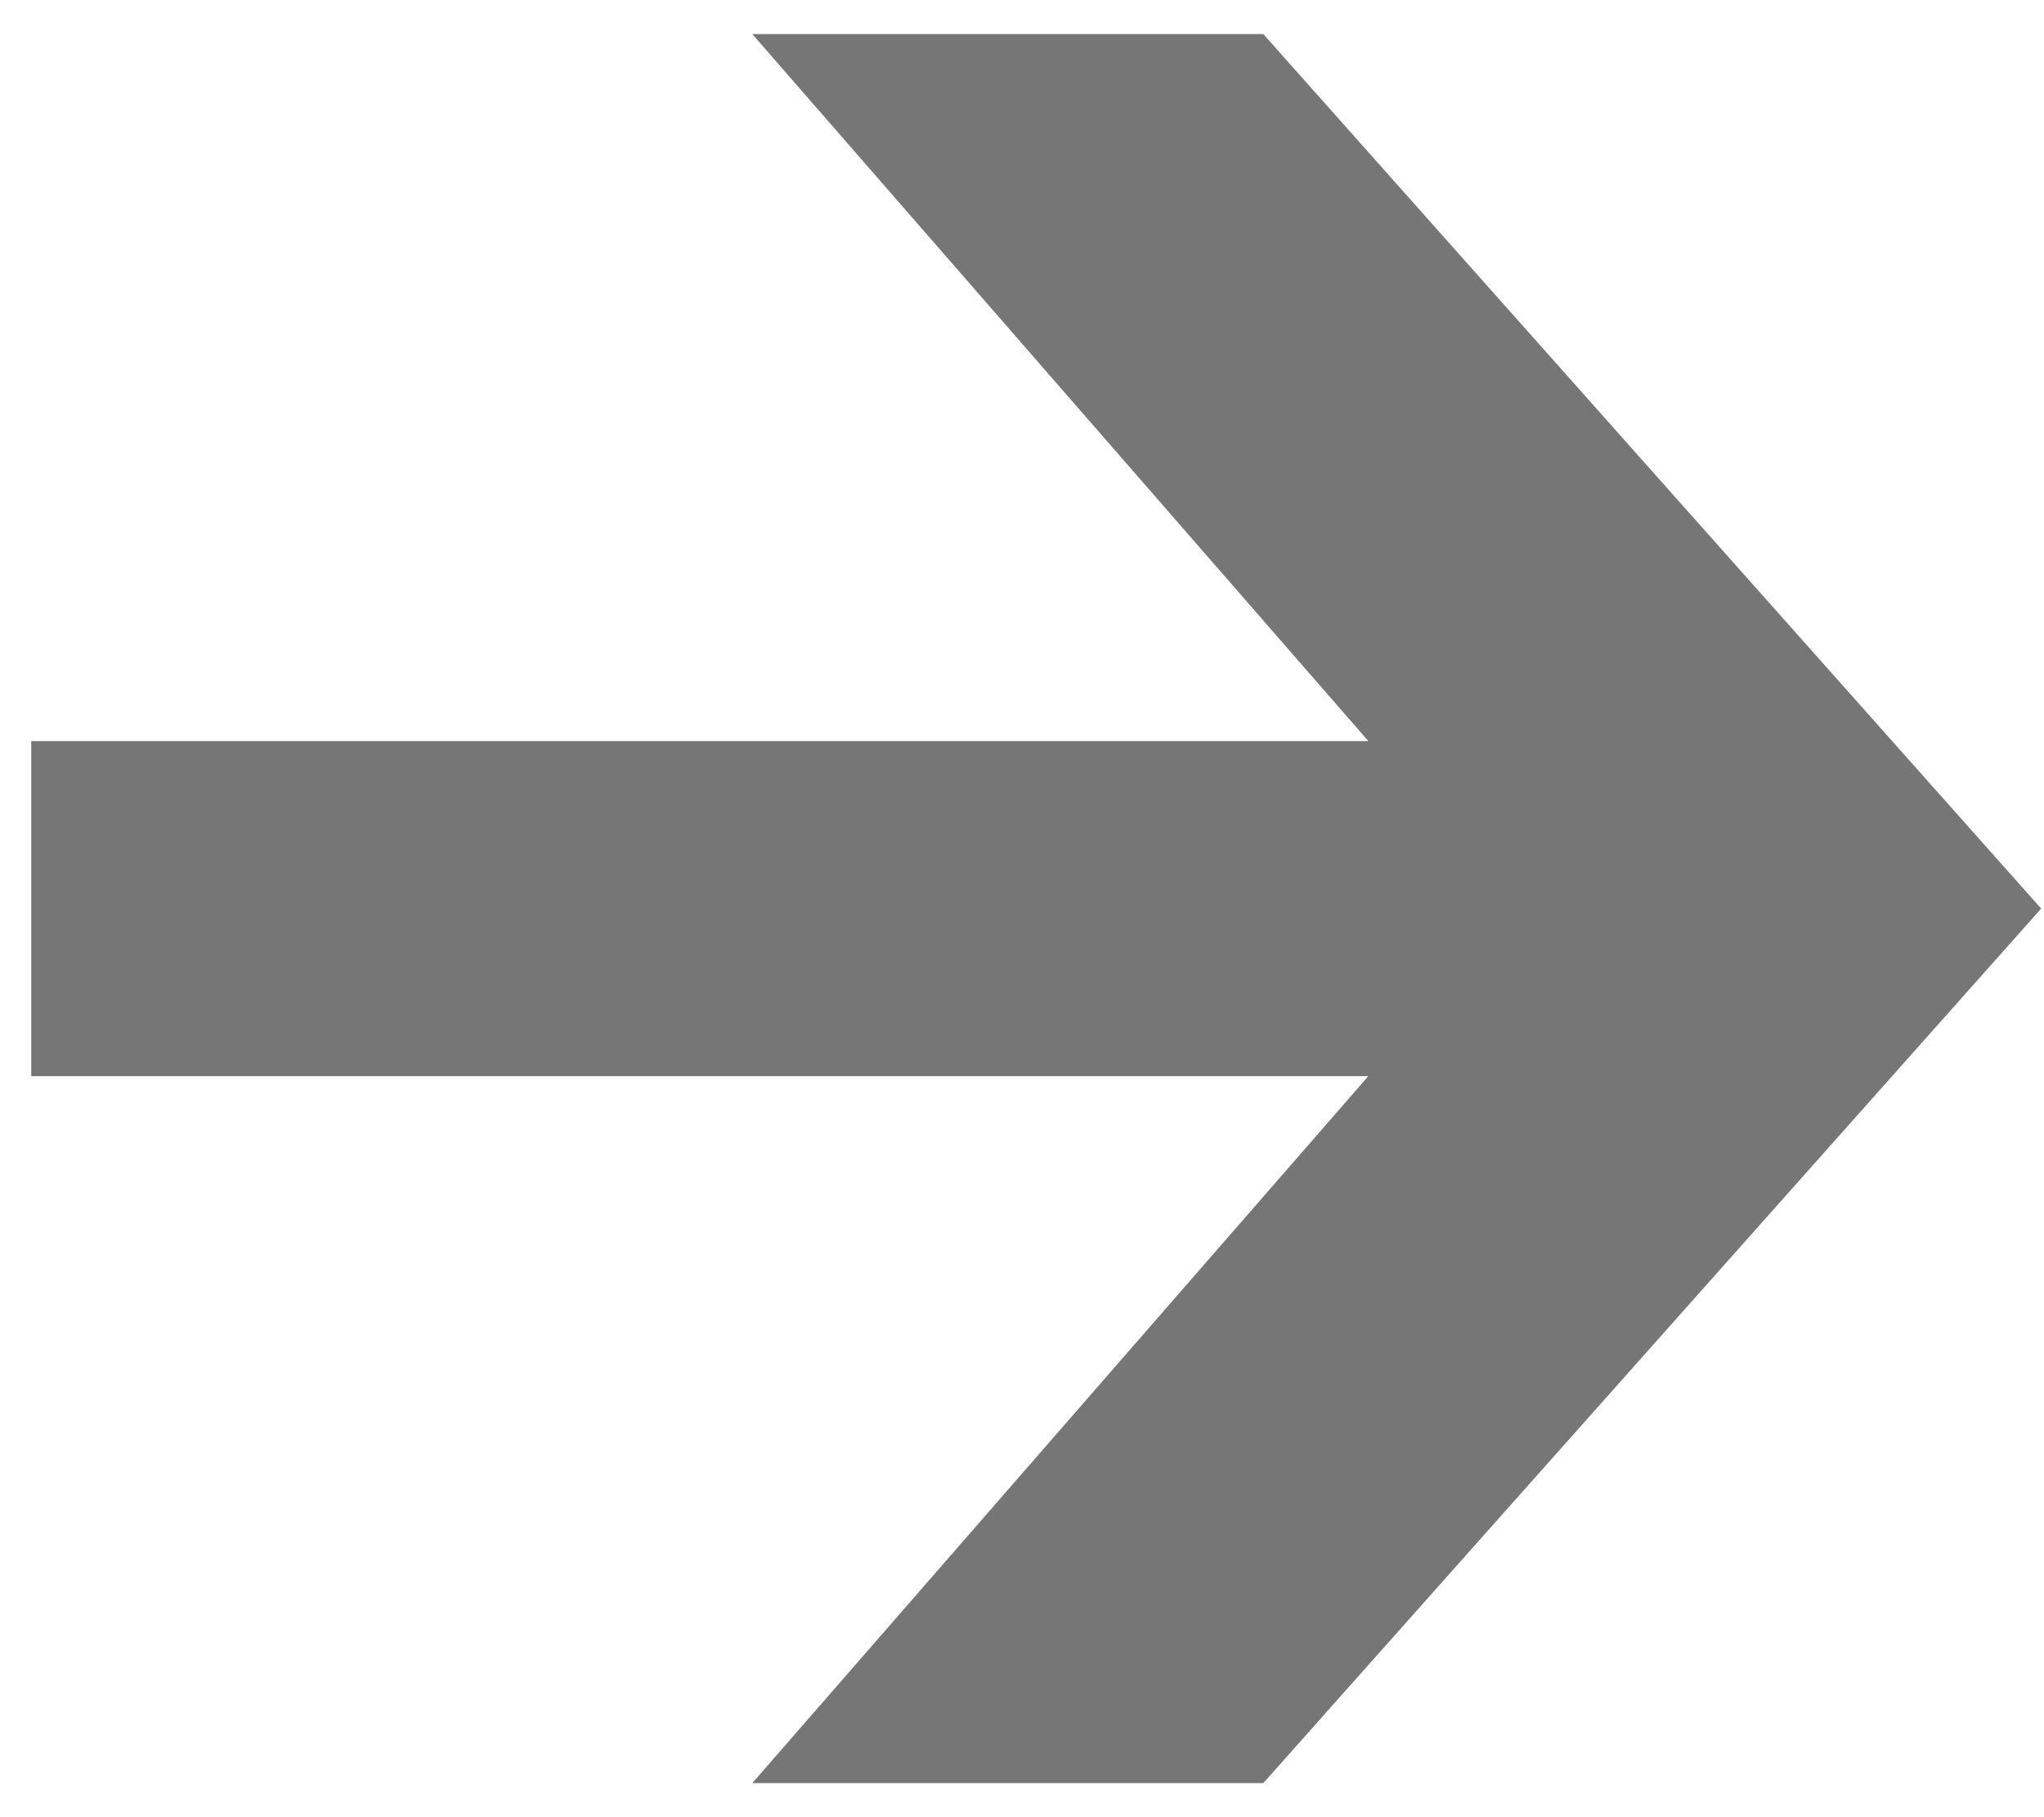
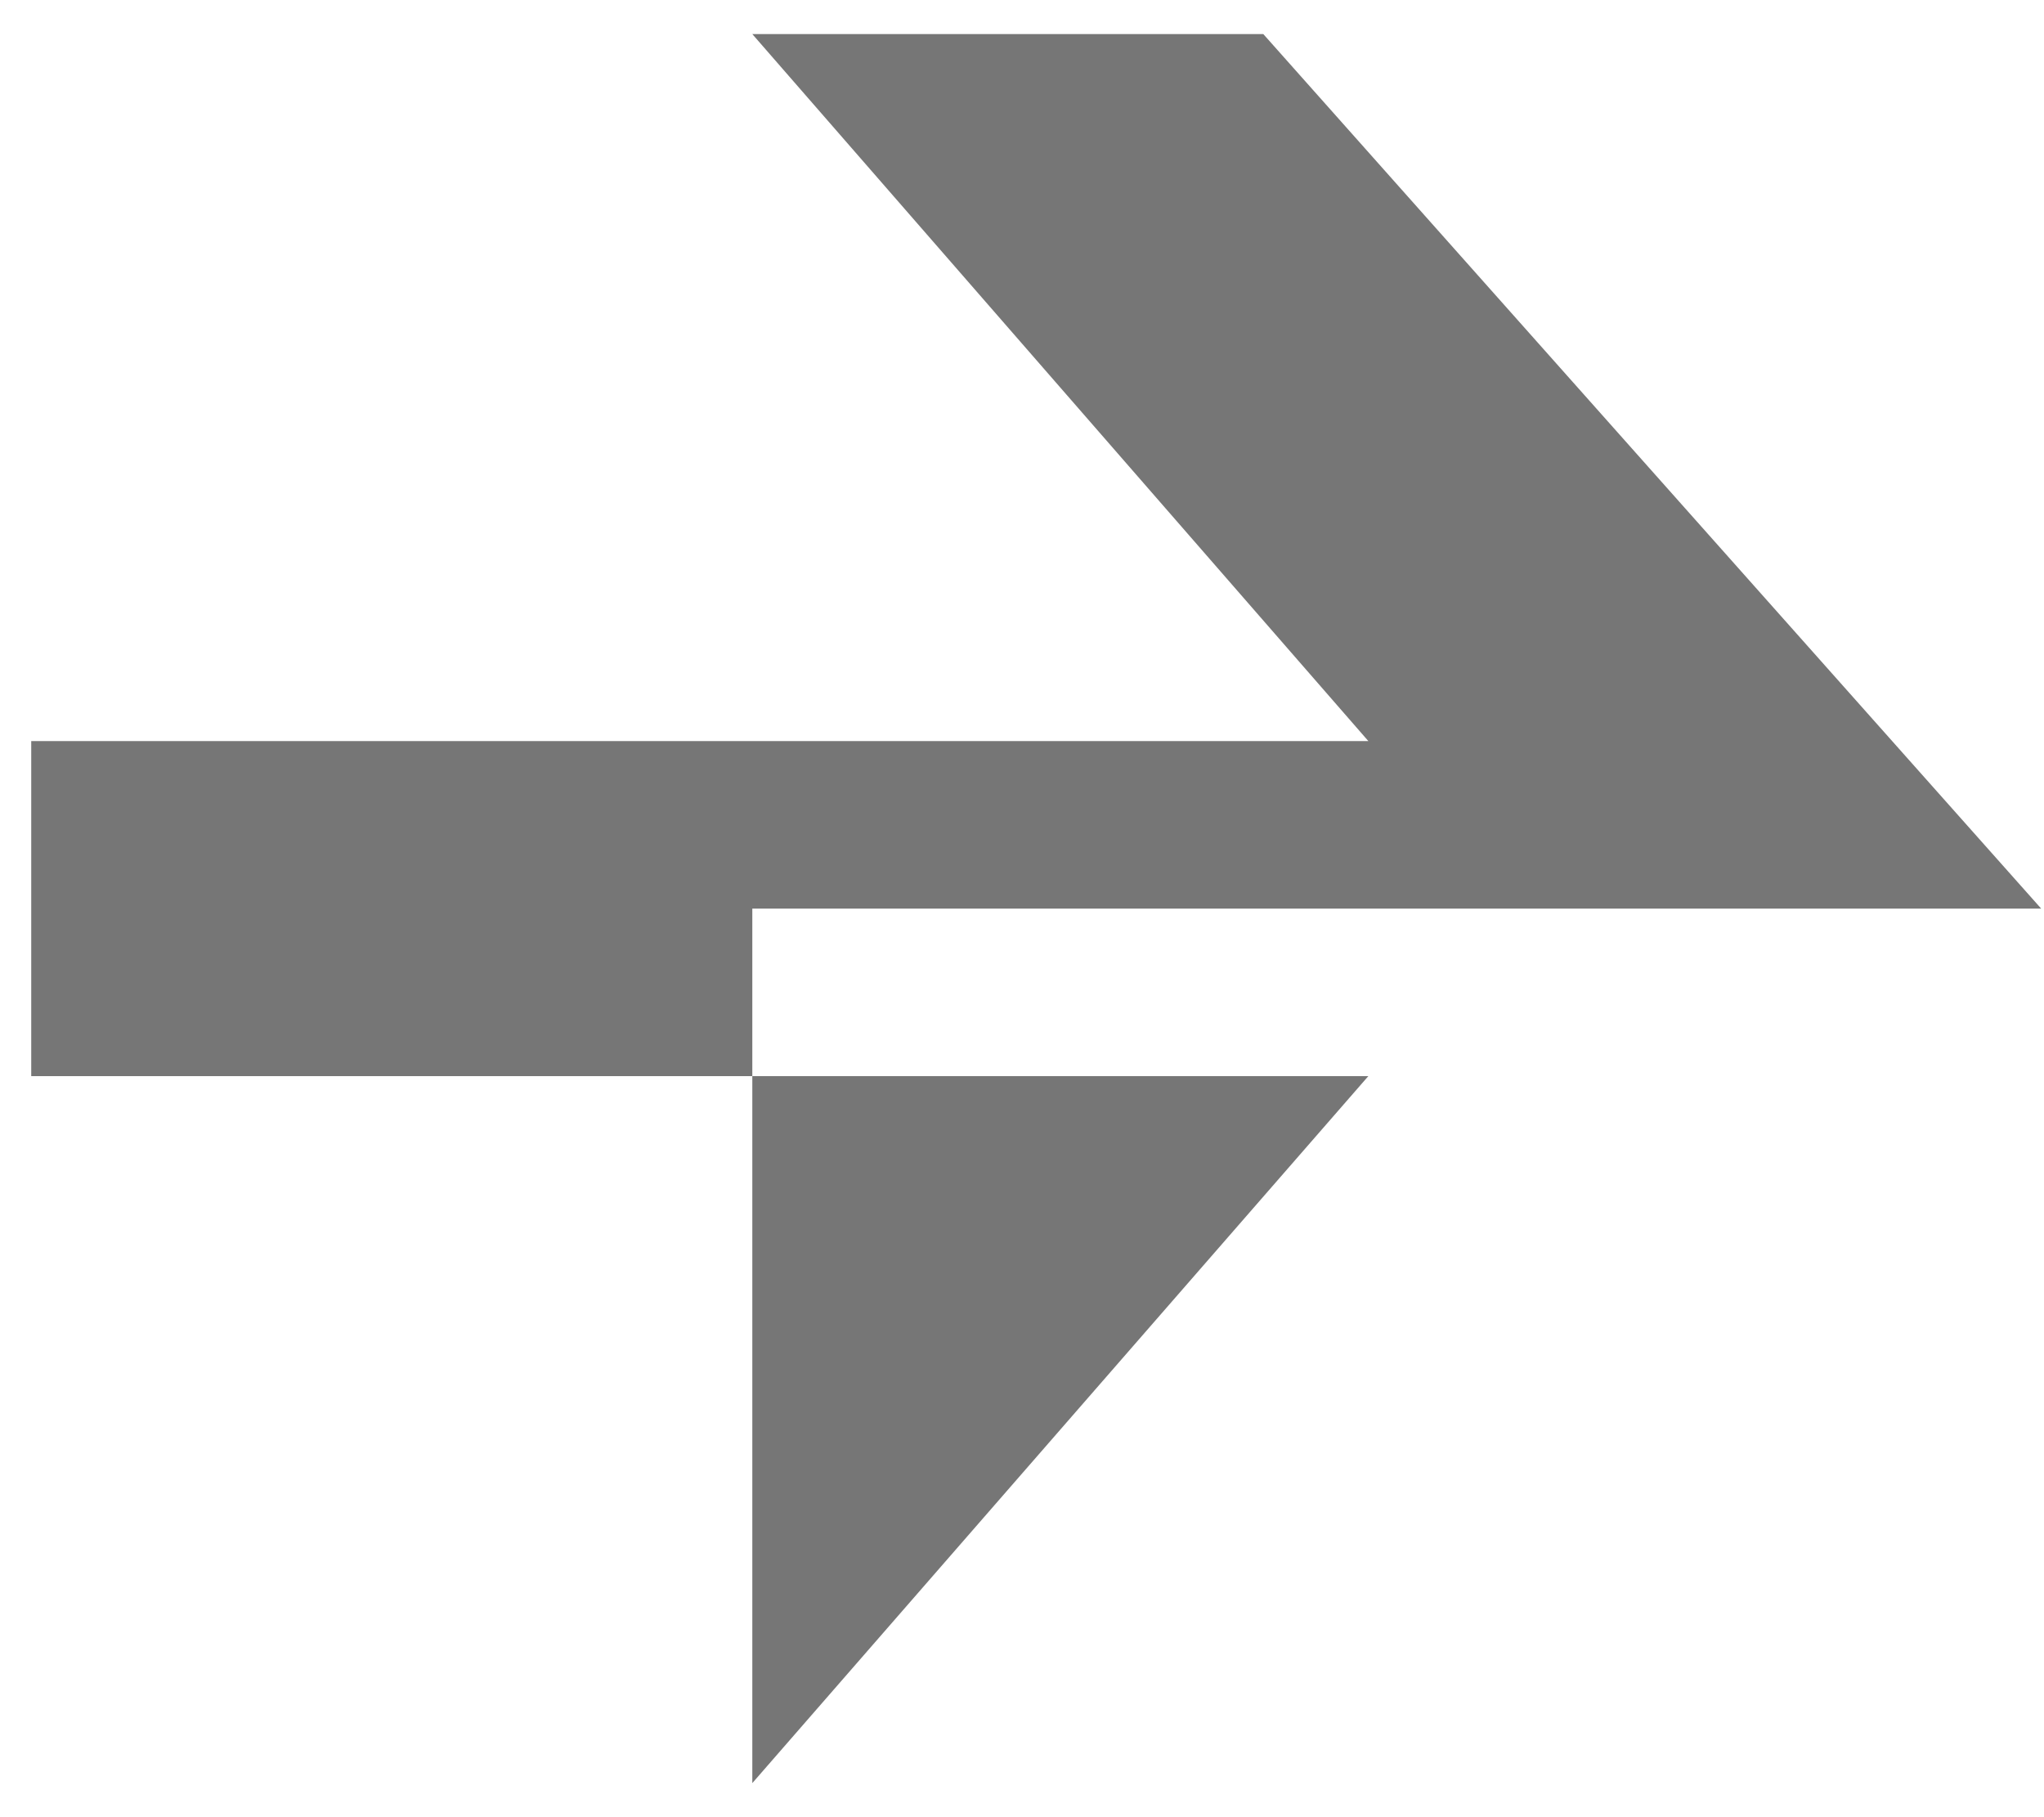
<svg xmlns="http://www.w3.org/2000/svg" width="36" height="32" viewBox="0 0 36 32" fill="none">
-   <path d="M13.25 31.4L24.1 18.95H0.55V13.05H24.1L13.25 0.6H22.25L35.95 16L22.25 31.4H13.25Z" fill="#1C1B1B" fill-opacity="0.6" />
+   <path d="M13.25 31.4L24.1 18.95H0.55V13.05H24.1L13.25 0.6H22.25L35.95 16H13.25Z" fill="#1C1B1B" fill-opacity="0.6" />
</svg>